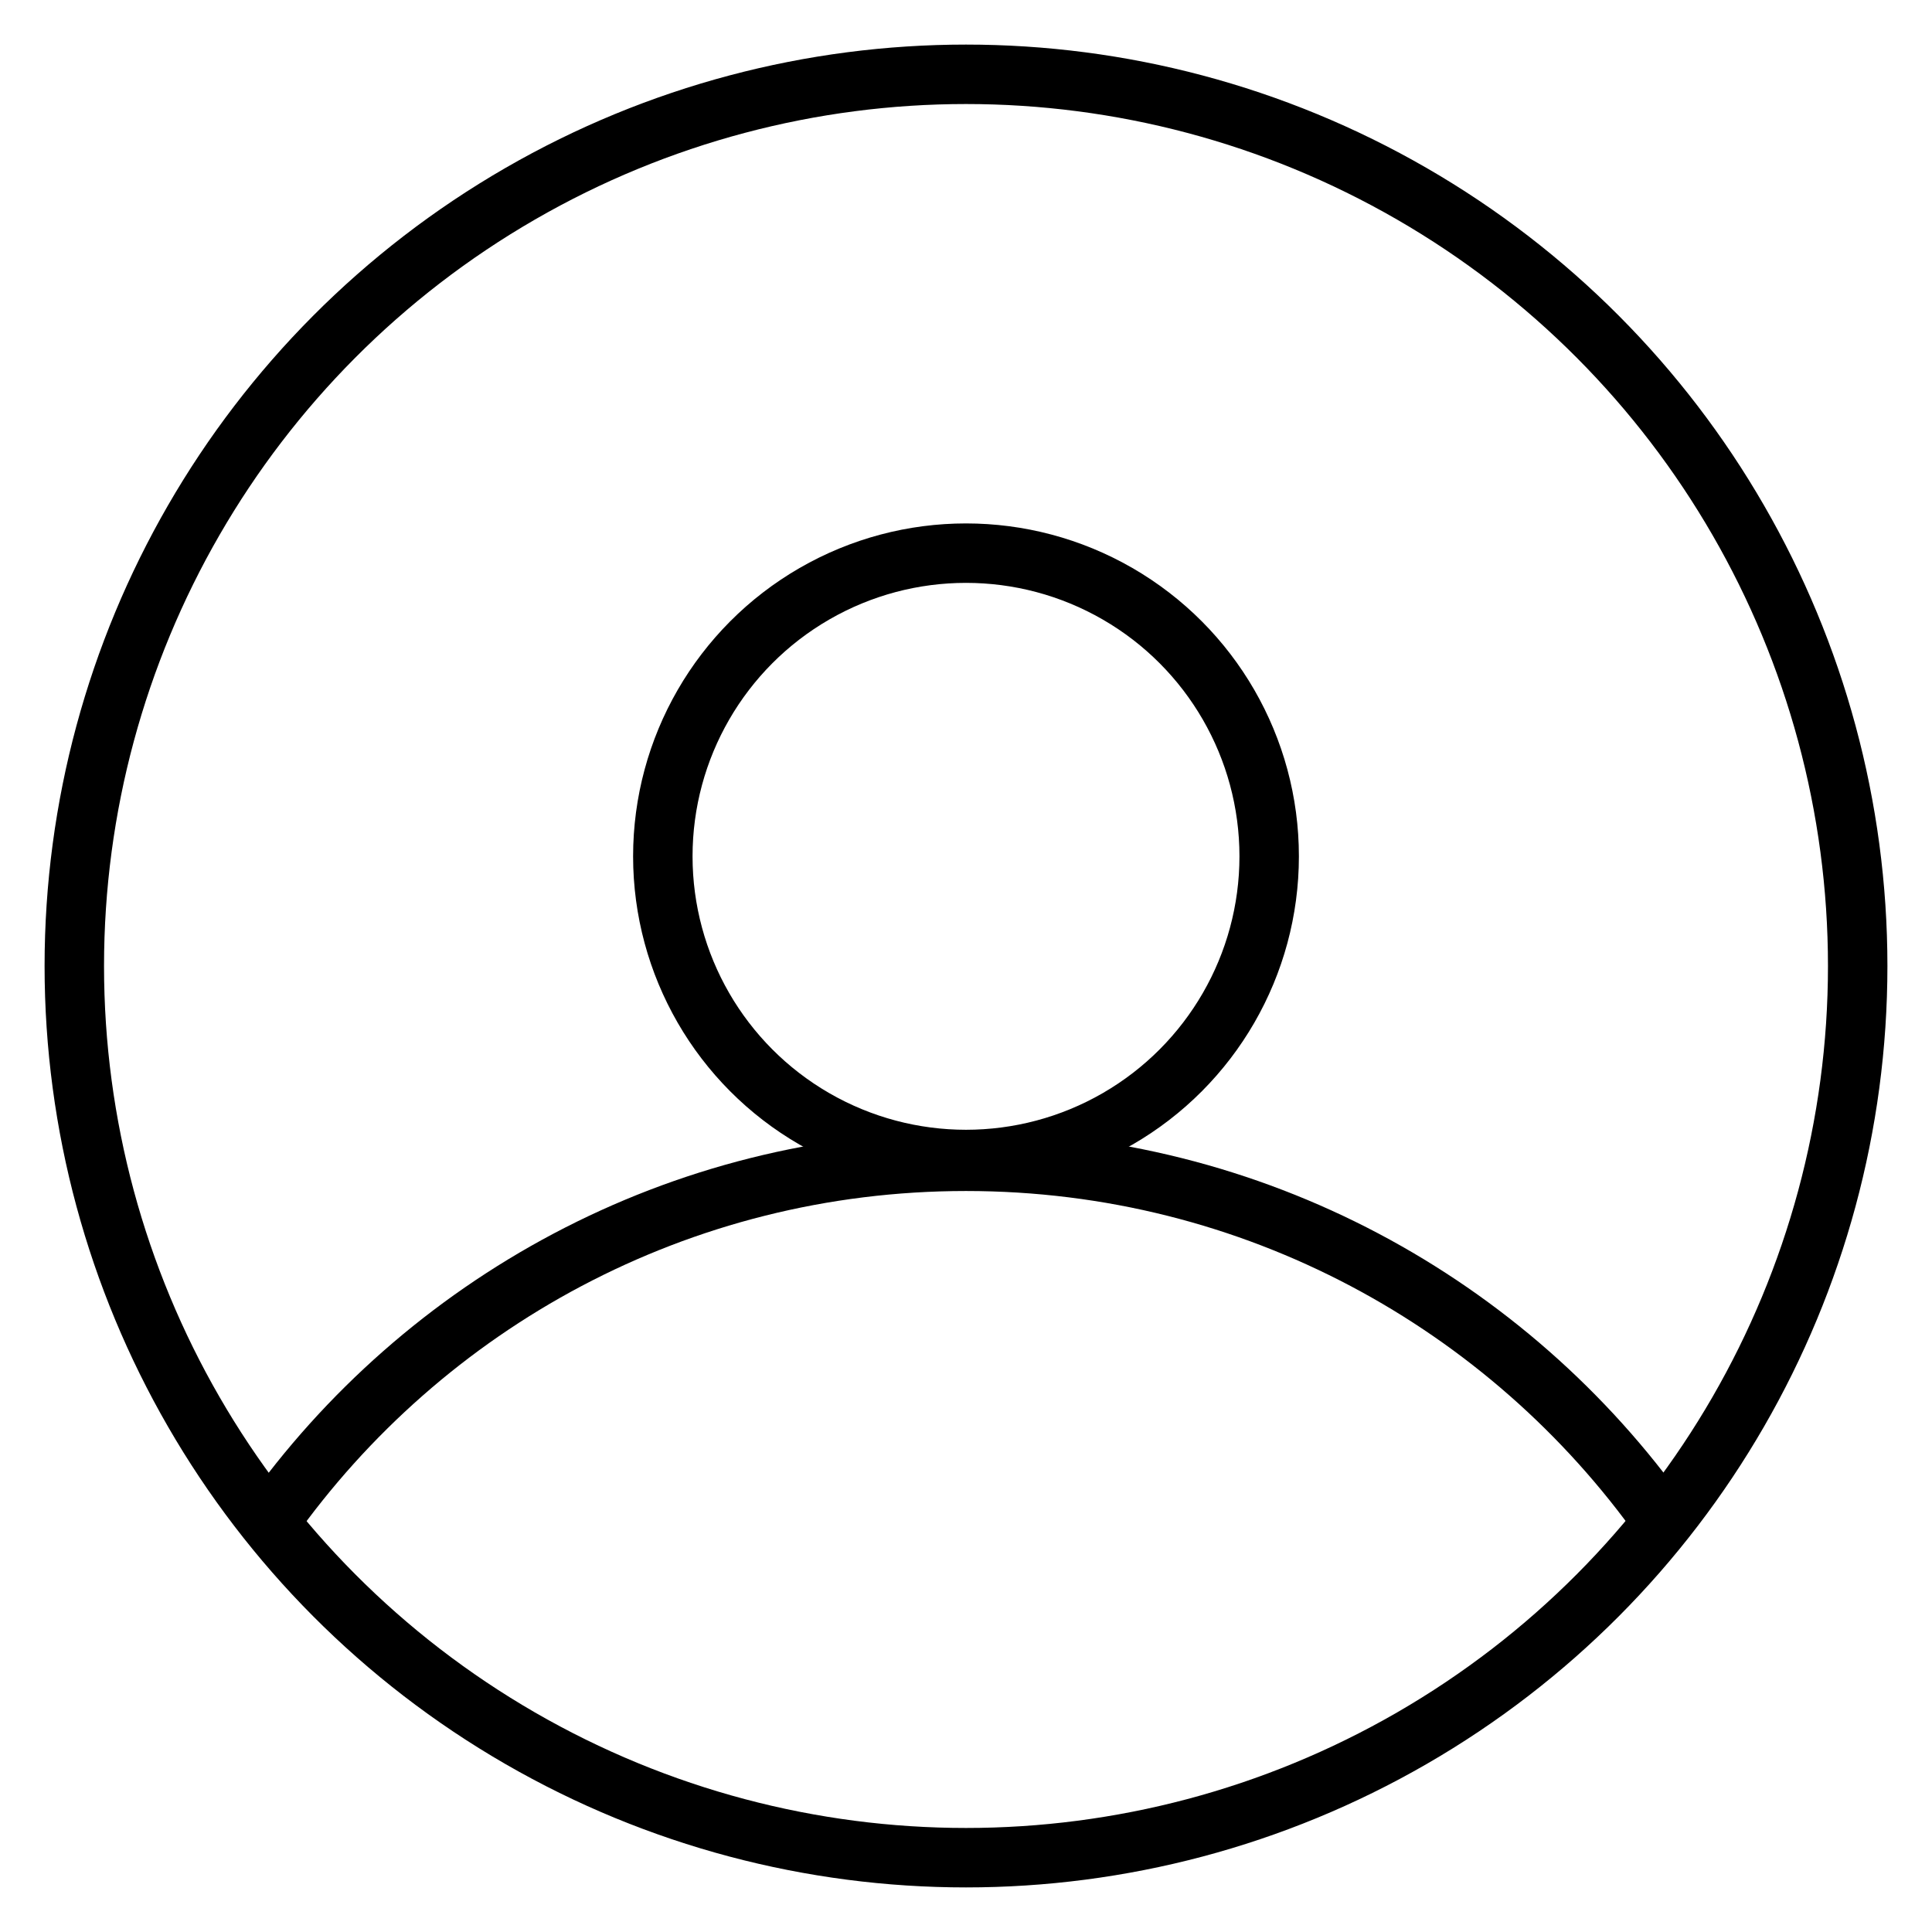
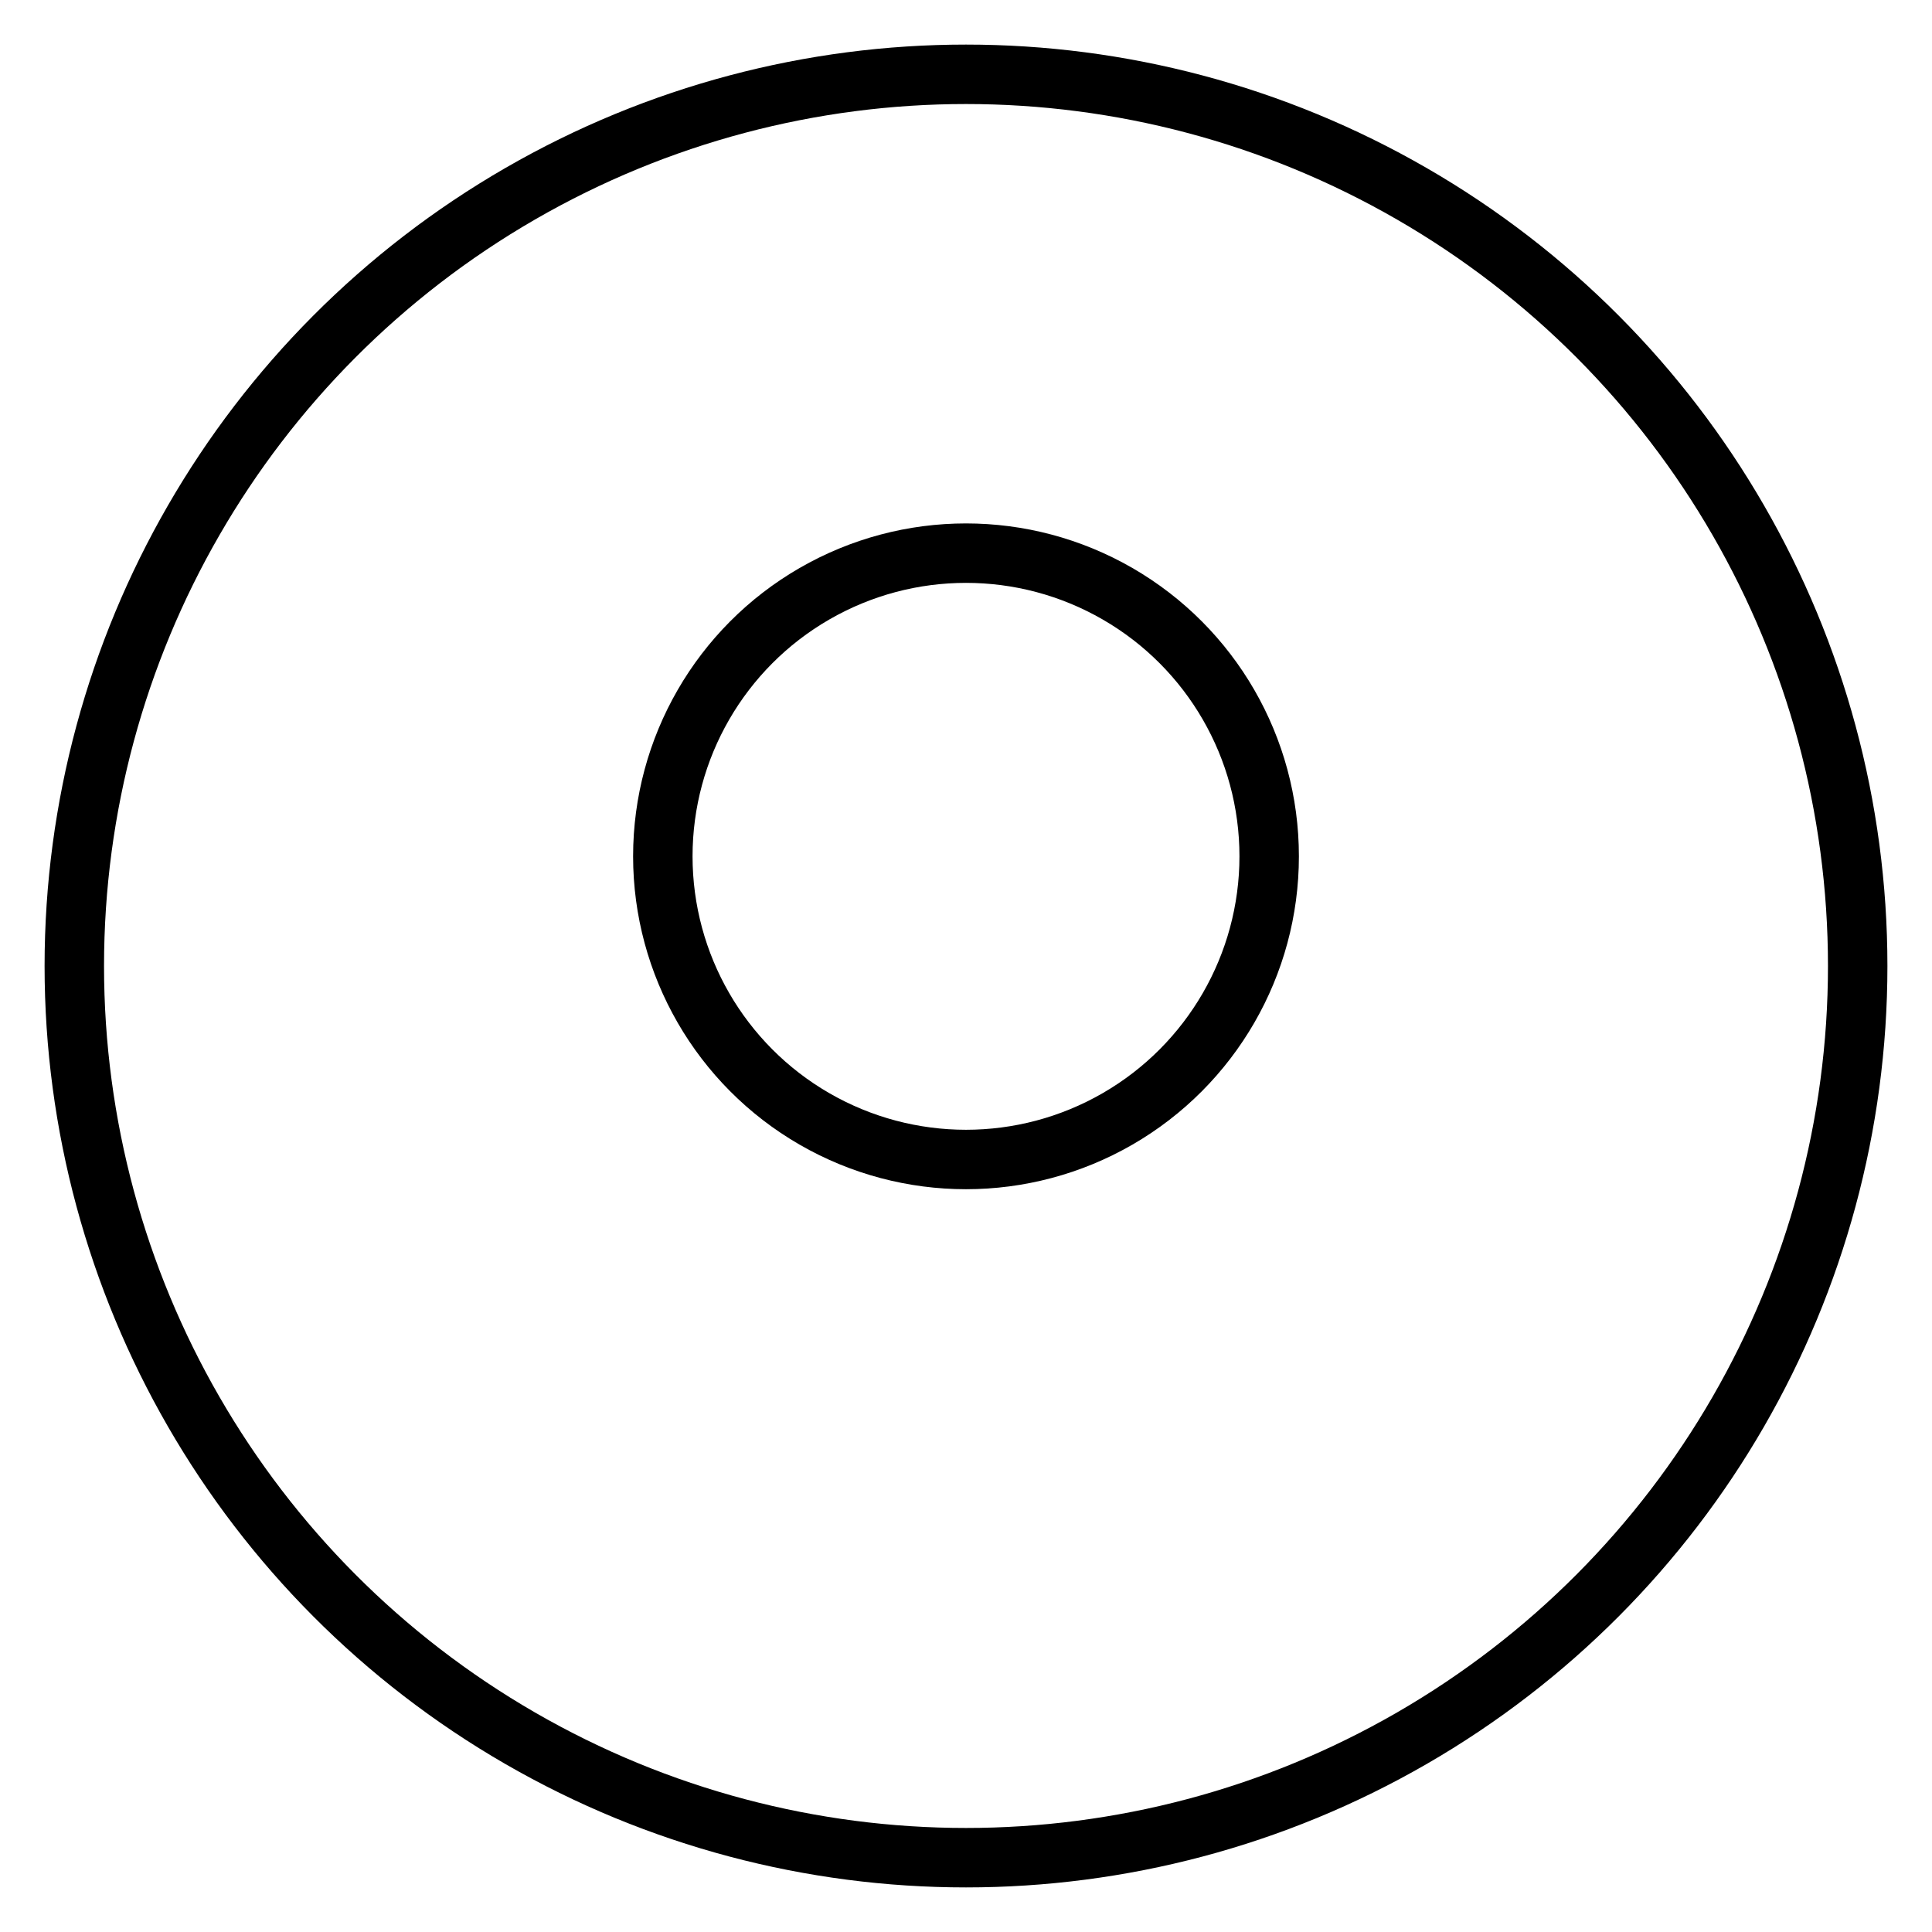
<svg xmlns="http://www.w3.org/2000/svg" version="1.1" id="Слой_1" x="0px" y="0px" viewBox="0 0 65 65" style="enable-background:new 0 0 65 65;" xml:space="preserve">
  <style type="text/css">
	.st0{fill:none;stroke:#000000;stroke-width:2;stroke-miterlimit:10;}
</style>
  <g>
    <circle class="st0" cx="32.5" cy="28.81" r="10.2" />
    <circle class="st0" cx="32.5" cy="32.5" r="30" />
-     <path class="st0" d="M9.06,51.2c5.2-7.34,13.76-12.13,23.44-12.13c9.68,0,18.25,4.79,23.45,12.13" />
  </g>
</svg>